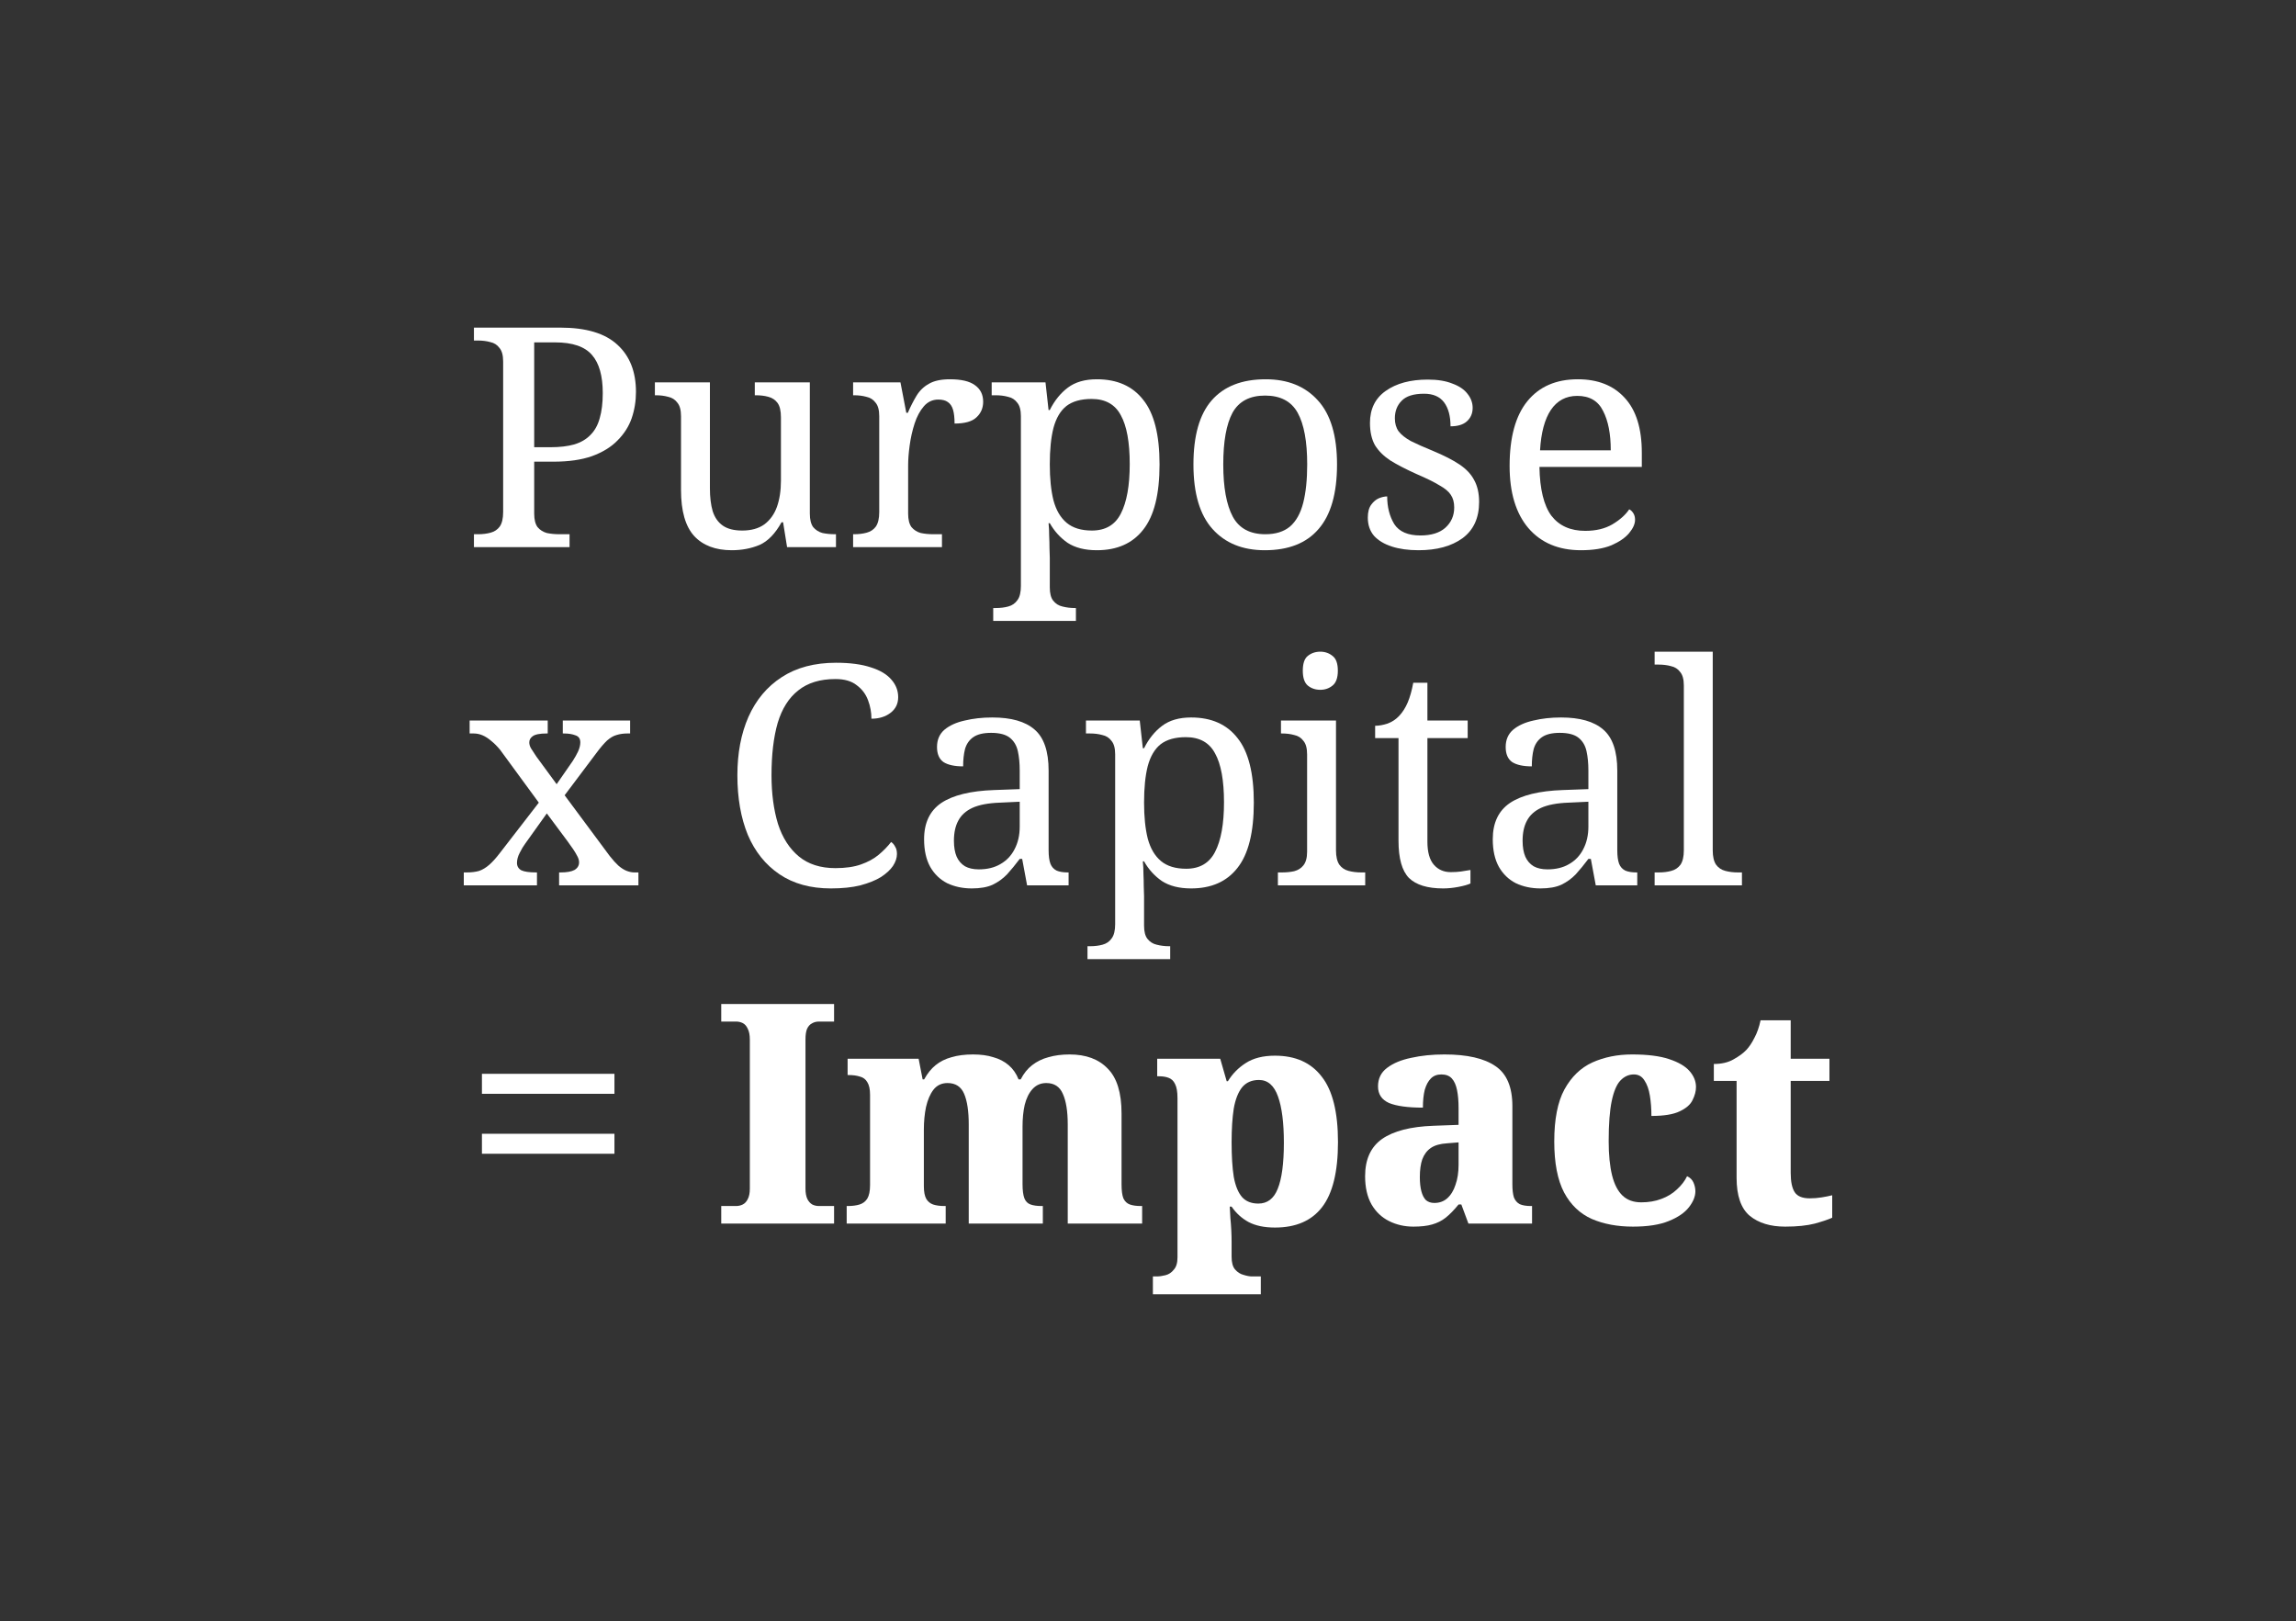
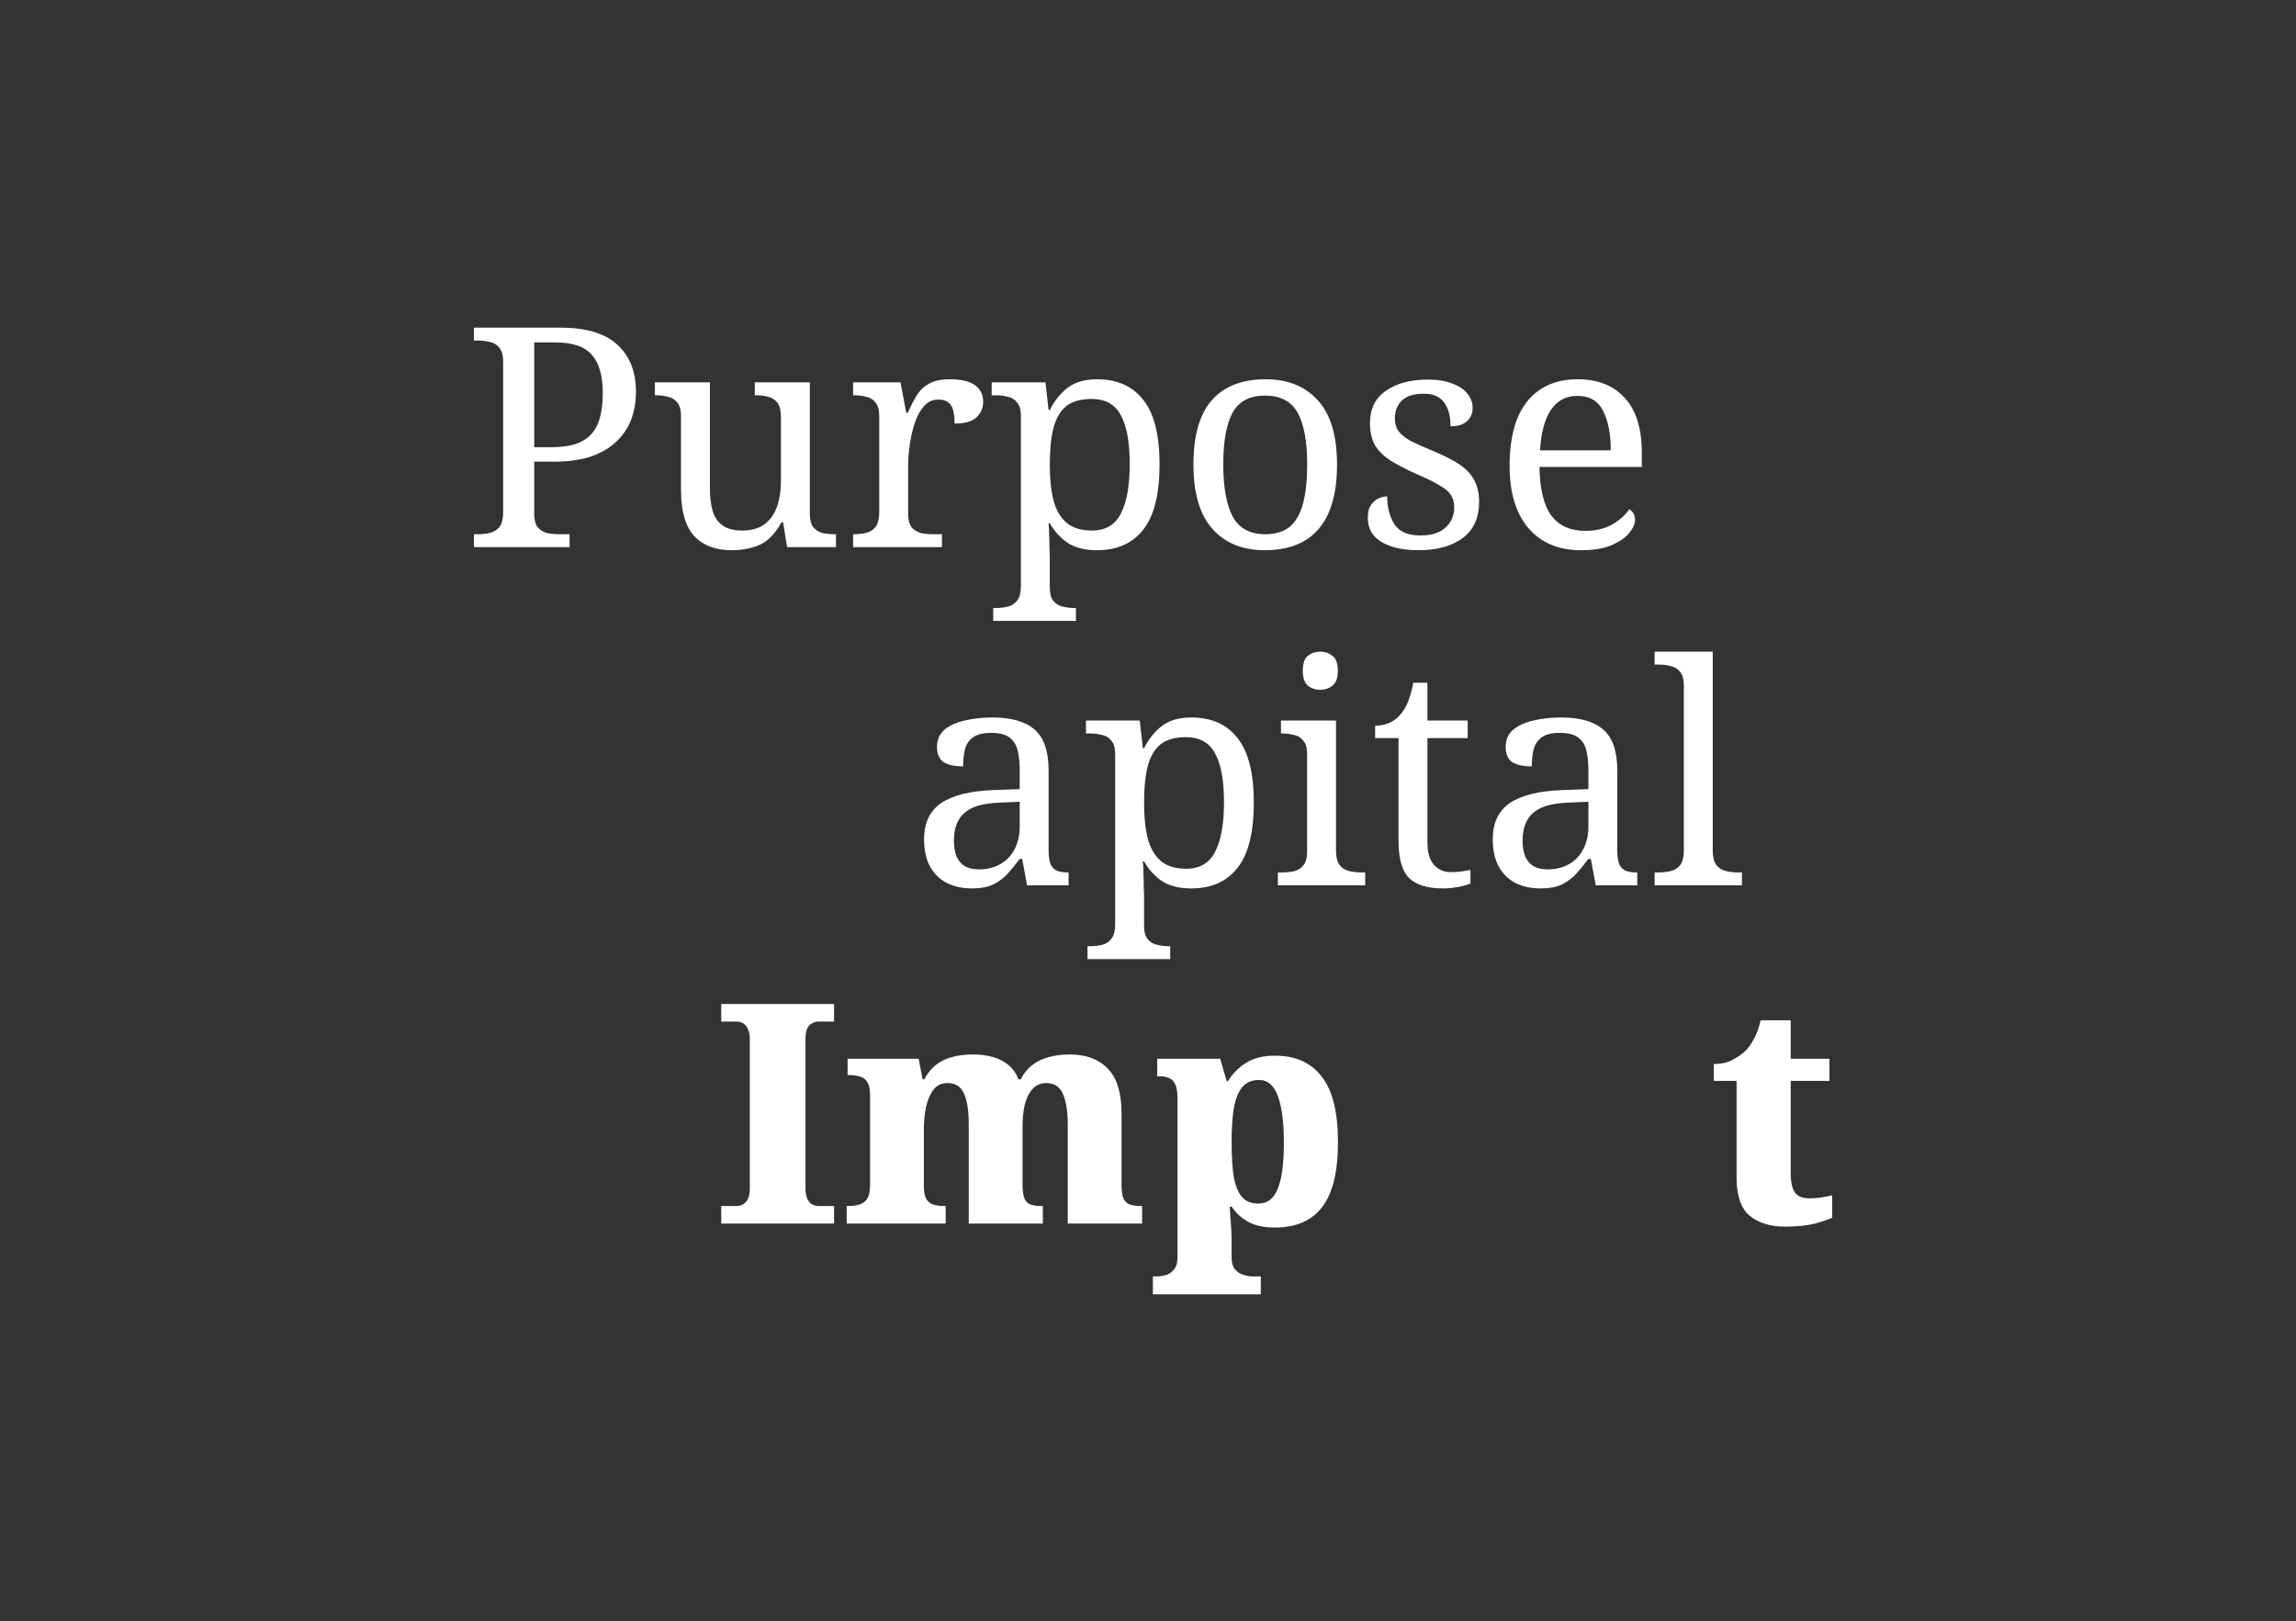
<svg xmlns="http://www.w3.org/2000/svg" width="500" height="353" viewBox="0 0 500 353" fill="none">
  <rect x="0" y="0" width="500" height="353" fill="#333333" stroke="none" />
  <path d="M388.756 267.118C385.542 267.118 382.976 266.337 381.056 264.775C379.137 263.168 378.177 260.4 378.177 256.472V235.382H373.223V231.699C374.919 231.699 376.347 231.365 377.508 230.695C378.713 230.026 379.65 229.334 380.32 228.62C380.945 227.95 381.525 227.08 382.061 226.008C382.641 224.937 383.087 223.665 383.4 222.192H389.961V230.561H398.397V235.382H389.961V255.401C389.961 257.32 390.251 258.726 390.831 259.619C391.412 260.512 392.505 260.958 394.112 260.958C395.005 260.958 395.853 260.891 396.656 260.757C397.505 260.623 398.286 260.467 399 260.289V265.176C398.241 265.533 396.991 265.957 395.25 266.448C393.51 266.895 391.345 267.118 388.756 267.118Z" fill="white" />
-   <path d="M355.611 267.118C352.219 267.118 349.228 266.56 346.639 265.444C344.05 264.284 342.042 262.364 340.613 259.686C339.185 256.963 338.471 253.259 338.471 248.572C338.471 243.751 339.207 239.979 340.68 237.257C342.198 234.489 344.229 232.525 346.773 231.365C349.362 230.204 352.241 229.624 355.41 229.624C358.758 229.624 361.436 229.959 363.444 230.628C365.498 231.298 366.993 232.168 367.93 233.239C368.868 234.311 369.336 235.471 369.336 236.721C369.336 237.614 369.091 238.551 368.6 239.533C368.154 240.515 367.216 241.341 365.788 242.01C364.404 242.68 362.351 243.015 359.628 243.015C359.628 241.408 359.517 239.935 359.293 238.596C359.07 237.212 358.668 236.096 358.088 235.248C357.553 234.4 356.794 233.976 355.812 233.976C354.696 233.976 353.714 234.422 352.866 235.315C352.062 236.163 351.437 237.636 350.991 239.734C350.545 241.832 350.322 244.755 350.322 248.505C350.322 251.451 350.567 253.928 351.058 255.937C351.549 257.901 352.308 259.374 353.334 260.356C354.361 261.338 355.722 261.829 357.419 261.829C359.026 261.829 360.476 261.583 361.771 261.092C363.11 260.601 364.248 259.909 365.185 259.017C366.167 258.124 366.904 257.164 367.395 256.138C368.064 256.45 368.533 256.919 368.801 257.544C369.069 258.168 369.202 258.793 369.202 259.418C369.202 260.534 368.734 261.695 367.796 262.9C366.859 264.105 365.386 265.109 363.378 265.913C361.414 266.716 358.825 267.118 355.611 267.118Z" fill="white" />
-   <path d="M307.791 267.118C305.872 267.118 304.109 266.716 302.502 265.913C300.895 265.109 299.623 263.904 298.685 262.297C297.748 260.646 297.279 258.593 297.279 256.138C297.279 252.477 298.507 249.777 300.962 248.036C303.461 246.295 307.188 245.336 312.143 245.157L317.633 244.956V241.341C317.633 239.778 317.522 238.462 317.299 237.39C317.075 236.275 316.696 235.426 316.16 234.846C315.625 234.266 314.866 233.976 313.884 233.976C312.946 233.976 312.188 234.266 311.607 234.846C311.027 235.426 310.581 236.252 310.268 237.324C310.001 238.395 309.867 239.689 309.867 241.207C306.608 241.207 304.153 240.872 302.502 240.203C300.895 239.488 300.091 238.283 300.091 236.587C300.091 234.891 300.739 233.552 302.033 232.57C303.372 231.543 305.135 230.807 307.322 230.36C309.51 229.869 311.92 229.624 314.553 229.624C319.508 229.624 323.213 230.472 325.668 232.168C328.123 233.82 329.35 236.721 329.35 240.872V257.878C329.35 259.084 329.462 260.043 329.685 260.757C329.953 261.427 330.377 261.918 330.957 262.23C331.582 262.498 332.385 262.632 333.367 262.632H333.635V266.448H319.776L318.236 262.297H317.633C316.651 263.502 315.714 264.462 314.821 265.176C313.973 265.846 312.991 266.337 311.875 266.649C310.804 266.962 309.443 267.118 307.791 267.118ZM312.344 261.963C313.46 261.963 314.397 261.628 315.156 260.958C315.959 260.244 316.562 259.262 316.964 258.012C317.41 256.762 317.633 255.312 317.633 253.66V248.773L315.156 248.973C313.638 249.063 312.456 249.398 311.607 249.978C310.759 250.558 310.134 251.384 309.733 252.455C309.376 253.482 309.197 254.776 309.197 256.338C309.197 257.544 309.309 258.57 309.532 259.418C309.755 260.266 310.09 260.914 310.536 261.36C311.027 261.762 311.63 261.963 312.344 261.963Z" fill="white" />
  <path d="M251.066 281.848V277.965H251.937C252.472 277.965 253.097 277.875 253.812 277.697C254.526 277.518 255.128 277.116 255.619 276.492C256.155 275.911 256.423 275.019 256.423 273.813V239.131C256.423 237.748 256.244 236.721 255.887 236.051C255.575 235.382 255.106 234.936 254.481 234.712C253.901 234.489 253.209 234.378 252.405 234.378H252.004V230.561H265.729L267.135 235.449H267.403C268.385 233.842 269.68 232.525 271.286 231.499C272.938 230.427 275.058 229.892 277.647 229.892C282.111 229.892 285.503 231.409 287.824 234.445C290.19 237.435 291.373 242.189 291.373 248.706C291.373 255.178 290.212 259.909 287.891 262.9C285.615 265.846 282.2 267.319 277.647 267.319C275.326 267.319 273.407 266.917 271.889 266.114C270.416 265.31 269.189 264.194 268.207 262.766H267.805C267.849 263.48 267.894 264.306 267.939 265.243C268.028 266.136 268.095 267.029 268.14 267.921C268.184 268.814 268.207 269.662 268.207 270.466V273.68C268.207 274.929 268.452 275.844 268.943 276.425C269.479 277.05 270.104 277.451 270.818 277.63C271.532 277.853 272.135 277.965 272.626 277.965H274.567V281.848H251.066ZM274.032 262.097C275.996 262.097 277.402 261.025 278.25 258.883C279.142 256.696 279.589 253.348 279.589 248.84C279.589 244.51 279.165 241.162 278.317 238.797C277.469 236.386 276.085 235.181 274.165 235.181C272.603 235.181 271.376 235.717 270.483 236.788C269.635 237.859 269.032 239.399 268.675 241.408C268.363 243.416 268.207 245.849 268.207 248.706C268.207 251.786 268.363 254.308 268.675 256.272C269.032 258.235 269.635 259.708 270.483 260.69C271.331 261.628 272.514 262.097 274.032 262.097Z" fill="white" />
  <path d="M184.383 266.448V262.632H184.584C185.61 262.632 186.481 262.52 187.195 262.297C187.909 262.074 188.467 261.65 188.869 261.025C189.27 260.356 189.471 259.374 189.471 258.079V238.395C189.471 237.19 189.27 236.275 188.869 235.65C188.512 235.025 187.976 234.623 187.262 234.445C186.592 234.221 185.767 234.11 184.785 234.11H184.584V230.561H200.05L200.92 235.047H201.255C201.969 233.753 202.795 232.726 203.732 231.967C204.714 231.164 205.875 230.584 207.214 230.226C208.553 229.825 210.115 229.624 211.901 229.624C213.597 229.624 215.07 229.825 216.32 230.226C217.614 230.584 218.73 231.164 219.667 231.967C220.605 232.771 221.319 233.797 221.81 235.047H222.279C222.948 233.753 223.774 232.726 224.756 231.967C225.783 231.164 226.965 230.584 228.305 230.226C229.688 229.825 231.228 229.624 232.924 229.624C236.495 229.624 239.263 230.65 241.227 232.704C243.235 234.712 244.24 237.971 244.24 242.479V257.878C244.24 259.262 244.373 260.289 244.641 260.958C244.954 261.628 245.422 262.074 246.047 262.297C246.672 262.52 247.476 262.632 248.458 262.632H248.725V266.448H232.523V244.889C232.523 241.988 232.166 239.756 231.451 238.194C230.782 236.632 229.577 235.851 227.836 235.851C226.631 235.851 225.626 236.297 224.823 237.19C224.064 238.038 223.506 239.176 223.149 240.604C222.837 241.988 222.68 243.55 222.68 245.291V257.878C222.68 259.217 222.814 260.244 223.082 260.958C223.35 261.628 223.796 262.074 224.421 262.297C225.046 262.52 225.85 262.632 226.832 262.632H227.099V266.448H210.963V244.889C210.963 241.988 210.629 239.756 209.959 238.194C209.29 236.632 208.084 235.851 206.344 235.851C205.049 235.851 204.023 236.342 203.264 237.324C202.55 238.261 202.014 239.511 201.657 241.073C201.344 242.591 201.188 244.242 201.188 246.028V258.28C201.188 259.53 201.367 260.467 201.724 261.092C202.081 261.672 202.572 262.074 203.197 262.297C203.866 262.52 204.692 262.632 205.674 262.632H205.942V266.448H184.383Z" fill="white" />
  <path d="M157.064 266.448V262.632H160.278C160.814 262.632 161.305 262.52 161.751 262.297C162.198 262.074 162.555 261.695 162.822 261.159C163.135 260.579 163.291 259.82 163.291 258.883V226.41C163.291 225.383 163.135 224.58 162.822 224C162.555 223.419 162.198 223.018 161.751 222.795C161.305 222.571 160.814 222.46 160.278 222.46H157.064V218.643H181.636V222.46H178.356C177.775 222.46 177.262 222.594 176.816 222.861C176.369 223.085 176.012 223.486 175.745 224.067C175.521 224.602 175.41 225.383 175.41 226.41V258.816C175.41 259.753 175.544 260.512 175.812 261.092C176.079 261.628 176.436 262.029 176.883 262.297C177.329 262.52 177.82 262.632 178.356 262.632H181.636V266.448H157.064Z" fill="white" />
-   <path d="M104.951 238.194V233.842H133.808V238.194H104.951ZM104.951 251.25V246.898H133.808V251.25H104.951Z" fill="white" />
  <path d="M360.328 192.799V189.987H361.199C362.225 189.987 363.14 189.876 363.944 189.652C364.792 189.429 365.461 188.983 365.952 188.313C366.443 187.599 366.689 186.55 366.689 185.167V149.279C366.689 147.94 366.421 146.958 365.885 146.333C365.394 145.664 364.725 145.24 363.877 145.061C363.073 144.838 362.181 144.726 361.199 144.726H360.328V141.914H372.982V185.167C372.982 186.55 373.228 187.599 373.719 188.313C374.21 188.983 374.879 189.429 375.727 189.652C376.576 189.876 377.491 189.987 378.473 189.987H379.343V192.799H360.328Z" fill="white" />
  <path d="M335.458 193.469C333.494 193.469 331.709 193.089 330.102 192.331C328.539 191.527 327.312 190.344 326.419 188.782C325.526 187.175 325.08 185.167 325.08 182.756C325.08 179.185 326.33 176.552 328.829 174.856C331.374 173.159 335.212 172.222 340.346 172.044L345.903 171.843V167.826C345.903 166.219 345.769 164.813 345.501 163.607C345.233 162.358 344.653 161.376 343.76 160.661C342.867 159.947 341.506 159.59 339.676 159.59C337.98 159.59 336.685 159.903 335.793 160.528C334.9 161.152 334.297 162.023 333.985 163.139C333.717 164.21 333.583 165.46 333.583 166.888C331.709 166.888 330.28 166.576 329.298 165.951C328.361 165.281 327.892 164.188 327.892 162.67C327.892 161.108 328.428 159.858 329.499 158.921C330.615 157.983 332.088 157.314 333.918 156.912C335.748 156.466 337.757 156.242 339.944 156.242C344.05 156.242 347.108 157.113 349.116 158.854C351.17 160.594 352.196 163.585 352.196 167.826V185.167C352.196 186.416 352.33 187.398 352.598 188.113C352.866 188.782 353.312 189.273 353.937 189.585C354.562 189.853 355.366 189.987 356.348 189.987H356.548V192.799H347.51L346.438 187.041H345.903C344.965 188.291 344.05 189.407 343.158 190.389C342.265 191.326 341.216 192.085 340.011 192.665C338.85 193.201 337.333 193.469 335.458 193.469ZM336.998 189.318C338.828 189.318 340.39 188.938 341.685 188.179C343.024 187.421 344.05 186.349 344.764 184.966C345.523 183.537 345.903 181.886 345.903 180.011V174.588L341.618 174.789C339.073 174.878 337.065 175.257 335.592 175.927C334.163 176.596 333.137 177.534 332.512 178.739C331.887 179.9 331.575 181.35 331.575 183.091C331.575 184.475 331.775 185.635 332.177 186.573C332.579 187.465 333.181 188.157 333.985 188.648C334.788 189.094 335.793 189.318 336.998 189.318Z" fill="white" />
  <path d="M314.262 193.469C310.869 193.469 308.392 192.71 306.83 191.192C305.312 189.63 304.553 186.93 304.553 183.091V160.728H299.465V158.05C300.268 158.05 301.161 157.894 302.143 157.582C303.125 157.224 303.973 156.667 304.687 155.908C305.446 155.104 306.071 154.122 306.562 152.962C307.053 151.801 307.455 150.373 307.767 148.677H310.847V156.912H319.618V160.728H310.847V183.292C310.847 185.568 311.316 187.242 312.253 188.313C313.19 189.385 314.418 189.92 315.935 189.92C316.739 189.92 317.475 189.876 318.145 189.786C318.814 189.697 319.506 189.585 320.221 189.452V192.398C319.64 192.665 318.77 192.911 317.609 193.134C316.449 193.357 315.333 193.469 314.262 193.469Z" fill="white" />
  <path d="M278.287 192.799V189.987H279.158C280.14 189.987 281.032 189.898 281.836 189.719C282.684 189.496 283.353 189.072 283.844 188.447C284.38 187.778 284.648 186.796 284.648 185.501V164.277C284.648 162.938 284.38 161.956 283.844 161.331C283.353 160.661 282.684 160.237 281.836 160.059C281.032 159.836 280.14 159.724 279.158 159.724H278.957V156.912H290.941V185.167C290.941 186.55 291.187 187.599 291.678 188.313C292.169 188.983 292.838 189.429 293.686 189.652C294.535 189.876 295.45 189.987 296.432 189.987H297.302V192.799H278.287ZM287.527 150.217C286.455 150.217 285.54 149.904 284.782 149.279C284.067 148.654 283.71 147.583 283.71 146.065C283.71 144.503 284.067 143.432 284.782 142.852C285.54 142.227 286.455 141.914 287.527 141.914C288.553 141.914 289.446 142.227 290.205 142.852C290.964 143.432 291.343 144.503 291.343 146.065C291.343 147.583 290.964 148.654 290.205 149.279C289.446 149.904 288.553 150.217 287.527 150.217Z" fill="white" />
  <path d="M236.823 208.868V206.056H237.359C238.385 206.056 239.3 205.945 240.104 205.721C240.952 205.498 241.621 205.029 242.112 204.315C242.603 203.646 242.849 202.619 242.849 201.235V164.277C242.849 162.938 242.581 161.956 242.045 161.331C241.554 160.661 240.885 160.237 240.037 160.059C239.233 159.836 238.341 159.724 237.359 159.724H236.488V156.912H248.205L248.875 162.938H249.143C250.169 160.885 251.486 159.255 253.093 158.05C254.7 156.845 256.798 156.242 259.386 156.242C263.805 156.242 267.175 157.738 269.497 160.728C271.862 163.674 273.045 168.361 273.045 174.789C273.045 181.261 271.862 185.992 269.497 188.983C267.175 191.974 263.805 193.469 259.386 193.469C256.798 193.469 254.677 192.933 253.026 191.862C251.419 190.746 250.125 189.318 249.143 187.577H248.875C248.964 188.425 249.009 189.34 249.009 190.322C249.053 191.259 249.076 192.152 249.076 193C249.12 193.848 249.143 194.562 249.143 195.143V201.57C249.143 202.865 249.388 203.824 249.879 204.449C250.415 205.119 251.084 205.543 251.888 205.721C252.736 205.945 253.651 206.056 254.633 206.056H254.834V208.868H236.823ZM258.315 189.184C261.261 189.184 263.359 187.956 264.609 185.501C265.903 183.002 266.551 179.409 266.551 174.722C266.551 169.946 265.903 166.397 264.609 164.076C263.359 161.71 261.239 160.528 258.248 160.528C255.927 160.528 254.097 161.041 252.758 162.067C251.464 163.094 250.526 164.679 249.946 166.821C249.41 168.919 249.143 171.575 249.143 174.789C249.143 177.869 249.41 180.48 249.946 182.622C250.526 184.765 251.486 186.394 252.825 187.51C254.164 188.626 255.994 189.184 258.315 189.184Z" fill="white" />
  <path d="M211.618 193.469C209.654 193.469 207.869 193.089 206.262 192.331C204.7 191.527 203.472 190.344 202.579 188.782C201.687 187.175 201.24 185.167 201.24 182.756C201.24 179.185 202.49 176.552 204.99 174.856C207.534 173.159 211.373 172.222 216.506 172.044L222.063 171.843V167.826C222.063 166.219 221.929 164.813 221.661 163.607C221.393 162.358 220.813 161.376 219.92 160.661C219.028 159.947 217.666 159.59 215.836 159.59C214.14 159.59 212.846 159.903 211.953 160.528C211.06 161.152 210.458 162.023 210.145 163.139C209.877 164.21 209.743 165.46 209.743 166.888C207.869 166.888 206.44 166.576 205.458 165.951C204.521 165.281 204.052 164.188 204.052 162.67C204.052 161.108 204.588 159.858 205.659 158.921C206.775 157.983 208.248 157.314 210.078 156.912C211.908 156.466 213.917 156.242 216.104 156.242C220.21 156.242 223.268 157.113 225.277 158.854C227.33 160.594 228.357 163.585 228.357 167.826V185.167C228.357 186.416 228.49 187.398 228.758 188.113C229.026 188.782 229.472 189.273 230.097 189.585C230.722 189.853 231.526 189.987 232.508 189.987H232.709V192.799H223.67L222.599 187.041H222.063C221.126 188.291 220.21 189.407 219.318 190.389C218.425 191.326 217.376 192.085 216.171 192.665C215.01 193.201 213.493 193.469 211.618 193.469ZM213.158 189.318C214.988 189.318 216.55 188.938 217.845 188.179C219.184 187.421 220.21 186.349 220.925 184.966C221.683 183.537 222.063 181.886 222.063 180.011V174.588L217.778 174.789C215.234 174.878 213.225 175.257 211.752 175.927C210.324 176.596 209.297 177.534 208.672 178.739C208.047 179.9 207.735 181.35 207.735 183.091C207.735 184.475 207.936 185.635 208.337 186.573C208.739 187.465 209.342 188.157 210.145 188.648C210.949 189.094 211.953 189.318 213.158 189.318Z" fill="white" />
-   <path d="M180.934 193.469C176.515 193.469 172.788 192.442 169.753 190.389C166.718 188.336 164.419 185.479 162.857 181.819C161.339 178.114 160.58 173.784 160.58 168.83C160.58 164.009 161.384 159.769 162.99 156.109C164.642 152.404 167.052 149.525 170.221 147.472C173.435 145.374 177.385 144.325 182.072 144.325C185.107 144.325 187.629 144.659 189.638 145.329C191.647 145.954 193.142 146.847 194.124 148.007C195.106 149.123 195.597 150.395 195.597 151.824C195.597 153.252 195.039 154.39 193.923 155.238C192.807 156.086 191.423 156.51 189.772 156.51C189.772 155.127 189.526 153.788 189.035 152.493C188.544 151.154 187.719 150.06 186.558 149.212C185.442 148.32 183.902 147.873 181.938 147.873C178.591 147.873 175.89 148.699 173.837 150.351C171.784 151.957 170.288 154.323 169.351 157.448C168.458 160.572 168.012 164.366 168.012 168.83C168.012 172.802 168.481 176.329 169.418 179.409C170.4 182.444 171.918 184.809 173.971 186.506C176.024 188.202 178.68 189.05 181.938 189.05C184.125 189.05 185.978 188.782 187.496 188.246C189.013 187.711 190.285 187.019 191.312 186.171C192.383 185.278 193.298 184.341 194.057 183.359C194.414 183.582 194.704 183.917 194.927 184.363C195.195 184.765 195.329 185.3 195.329 185.97C195.329 186.818 195.039 187.688 194.459 188.581C193.878 189.429 193.008 190.233 191.848 190.992C190.687 191.706 189.192 192.308 187.362 192.799C185.576 193.246 183.434 193.469 180.934 193.469Z" fill="white" />
-   <path d="M101 192.799V189.987H101.603C102.674 189.987 103.589 189.876 104.348 189.652C105.107 189.385 105.843 188.938 106.557 188.313C107.271 187.688 108.052 186.818 108.901 185.702L117.337 174.789L108.901 163.273C108.276 162.514 107.628 161.867 106.959 161.331C106.334 160.795 105.709 160.394 105.084 160.126C104.459 159.858 103.812 159.724 103.143 159.724H102.272V156.912H119.278V159.724H119.078C117.56 159.724 116.533 159.925 115.998 160.327C115.507 160.684 115.261 161.13 115.261 161.666C115.261 162.112 115.395 162.558 115.663 163.005C115.931 163.451 116.31 164.031 116.801 164.746L121.22 170.771L124.702 165.75C125.193 164.991 125.594 164.277 125.907 163.607C126.219 162.893 126.375 162.246 126.375 161.666C126.375 160.862 126.018 160.349 125.304 160.126C124.635 159.858 123.787 159.724 122.76 159.724H122.559V156.912H137.222V159.724H136.619C135.771 159.724 134.99 159.836 134.276 160.059C133.607 160.237 132.915 160.639 132.2 161.264C131.531 161.889 130.75 162.804 129.857 164.009L122.961 173.182L132.803 186.439C133.473 187.287 134.097 187.979 134.678 188.514C135.303 189.05 135.905 189.429 136.486 189.652C137.066 189.876 137.624 189.987 138.159 189.987H139.03V192.799H121.756V189.987H122.09C123.43 189.987 124.434 189.809 125.103 189.452C125.773 189.05 126.108 188.492 126.108 187.778C126.108 187.287 125.929 186.751 125.572 186.171C125.26 185.546 124.59 184.542 123.563 183.158L119.078 177.132L114.391 183.694C113.989 184.229 113.587 184.899 113.186 185.702C112.784 186.461 112.583 187.197 112.583 187.912C112.583 188.626 112.895 189.161 113.52 189.519C114.19 189.831 115.261 189.987 116.734 189.987H116.935V192.799H101Z" fill="white" />
  <path d="M344.281 119.82C339.416 119.82 335.6 118.213 332.832 114.999C330.109 111.785 328.748 107.277 328.748 101.474C328.748 95.225 330.042 90.516 332.631 87.347C335.22 84.178 338.88 82.593 343.612 82.593C347.941 82.593 351.334 83.932 353.789 86.611C356.288 89.289 357.538 93.284 357.538 98.595V101.675H335.243C335.332 106.54 336.202 110.089 337.854 112.321C339.55 114.508 342.005 115.602 345.219 115.602C347.54 115.602 349.504 115.133 351.111 114.195C352.762 113.213 353.99 112.12 354.793 110.915C355.106 111.049 355.396 111.316 355.663 111.718C355.931 112.12 356.065 112.611 356.065 113.191C356.065 114.084 355.641 115.044 354.793 116.07C353.945 117.097 352.651 117.99 350.91 118.748C349.169 119.463 346.959 119.82 344.281 119.82ZM350.776 98.06C350.776 94.489 350.218 91.632 349.102 89.49C348.031 87.302 346.156 86.209 343.478 86.209C341.023 86.209 339.104 87.235 337.72 89.289C336.381 91.297 335.6 94.221 335.376 98.06H350.776Z" fill="white" />
  <path d="M308.917 119.82C306.685 119.82 304.743 119.552 303.092 119.016C301.44 118.481 300.146 117.699 299.208 116.673C298.315 115.602 297.869 114.285 297.869 112.723C297.869 111.517 298.115 110.58 298.606 109.91C299.097 109.241 299.655 108.772 300.279 108.504C300.949 108.237 301.552 108.103 302.087 108.103C302.087 110.424 302.601 112.432 303.627 114.129C304.698 115.78 306.595 116.606 309.318 116.606C311.684 116.606 313.492 116.048 314.742 114.932C316.036 113.771 316.683 112.298 316.683 110.513C316.683 109.397 316.438 108.482 315.947 107.768C315.5 107.054 314.675 106.362 313.469 105.692C312.309 104.978 310.635 104.152 308.448 103.215C306.171 102.188 304.274 101.206 302.757 100.269C301.284 99.287 300.168 98.171 299.409 96.921C298.695 95.627 298.338 94.02 298.338 92.101C298.338 89.066 299.476 86.744 301.752 85.138C304.074 83.486 307.131 82.66 310.925 82.66C313.068 82.66 314.853 82.95 316.281 83.531C317.754 84.066 318.848 84.803 319.562 85.74C320.321 86.677 320.7 87.704 320.7 88.82C320.7 90.025 320.276 91.007 319.428 91.766C318.625 92.48 317.442 92.837 315.88 92.837C315.88 90.605 315.411 88.865 314.474 87.615C313.536 86.365 312.086 85.74 310.122 85.74C307.845 85.74 306.216 86.253 305.234 87.28C304.252 88.262 303.761 89.534 303.761 91.096C303.761 92.212 304.029 93.15 304.565 93.909C305.145 94.667 306.038 95.382 307.243 96.051C308.492 96.676 310.099 97.39 312.063 98.194C314.429 99.175 316.348 100.158 317.821 101.139C319.294 102.121 320.366 103.26 321.035 104.554C321.749 105.849 322.106 107.433 322.106 109.308C322.106 112.789 320.901 115.423 318.491 117.208C316.081 118.949 312.889 119.82 308.917 119.82Z" fill="white" />
  <path d="M275.43 119.82C270.609 119.82 266.815 118.28 264.048 115.2C261.28 112.12 259.896 107.433 259.896 101.139C259.896 94.891 261.213 90.248 263.847 87.213C266.525 84.133 270.453 82.593 275.631 82.593C280.451 82.593 284.245 84.133 287.013 87.213C289.78 90.248 291.164 94.891 291.164 101.139C291.164 107.433 289.825 112.12 287.147 115.2C284.513 118.28 280.608 119.82 275.43 119.82ZM275.564 116.338C277.795 116.338 279.581 115.78 280.92 114.664C282.259 113.504 283.219 111.785 283.799 109.509C284.379 107.232 284.669 104.443 284.669 101.139C284.669 96.14 283.978 92.391 282.594 89.891C281.21 87.392 278.844 86.142 275.497 86.142C272.149 86.142 269.783 87.392 268.4 89.891C267.061 92.391 266.391 96.14 266.391 101.139C266.391 106.139 267.083 109.933 268.467 112.522C269.85 115.066 272.216 116.338 275.564 116.338Z" fill="white" />
  <path d="M216.294 135.219V132.407H216.829C217.856 132.407 218.771 132.295 219.574 132.072C220.423 131.849 221.092 131.38 221.583 130.666C222.074 129.997 222.32 128.97 222.32 127.586V90.628C222.32 89.289 222.052 88.307 221.516 87.682C221.025 87.012 220.356 86.588 219.508 86.41C218.704 86.186 217.811 86.075 216.829 86.075H215.959V83.263H227.676L228.345 89.289H228.613C229.64 87.235 230.957 85.606 232.564 84.401C234.17 83.196 236.268 82.593 238.857 82.593C243.276 82.593 246.646 84.089 248.967 87.079C251.333 90.025 252.516 94.712 252.516 101.139C252.516 107.612 251.333 112.343 248.967 115.334C246.646 118.324 243.276 119.82 238.857 119.82C236.268 119.82 234.148 119.284 232.497 118.213C230.89 117.097 229.595 115.668 228.613 113.928H228.345C228.435 114.776 228.479 115.691 228.479 116.673C228.524 117.61 228.546 118.503 228.546 119.351C228.591 120.199 228.613 120.913 228.613 121.493V127.921C228.613 129.215 228.859 130.175 229.35 130.8C229.885 131.47 230.555 131.894 231.358 132.072C232.206 132.295 233.121 132.407 234.103 132.407H234.304V135.219H216.294ZM237.786 115.535C240.732 115.535 242.83 114.307 244.08 111.852C245.374 109.352 246.021 105.759 246.021 101.073C246.021 96.296 245.374 92.748 244.08 90.427C242.83 88.061 240.71 86.878 237.719 86.878C235.398 86.878 233.568 87.392 232.229 88.418C230.934 89.445 229.997 91.029 229.417 93.172C228.881 95.27 228.613 97.926 228.613 101.139C228.613 104.219 228.881 106.831 229.417 108.973C229.997 111.116 230.957 112.745 232.296 113.861C233.635 114.977 235.465 115.535 237.786 115.535Z" fill="white" />
  <path d="M185.781 119.15V116.338H185.982C187.009 116.338 187.924 116.226 188.727 116.003C189.575 115.78 190.245 115.334 190.736 114.664C191.227 113.95 191.472 112.901 191.472 111.517V90.628C191.472 89.289 191.205 88.307 190.669 87.682C190.178 87.012 189.508 86.588 188.66 86.41C187.857 86.186 186.964 86.075 185.982 86.075H185.781V83.263H196.092L197.364 89.891H197.699C198.279 88.552 198.904 87.325 199.574 86.209C200.243 85.093 201.136 84.222 202.252 83.598C203.368 82.928 204.908 82.593 206.872 82.593C209.327 82.593 211.134 83.017 212.295 83.865C213.5 84.713 214.103 85.919 214.103 87.481C214.103 88.865 213.612 90.003 212.63 90.896C211.692 91.788 210.108 92.235 207.876 92.235C207.876 90.985 207.764 89.981 207.541 89.222C207.318 88.463 206.939 87.905 206.403 87.548C205.912 87.191 205.22 87.012 204.327 87.012C203.078 87.012 202.029 87.503 201.181 88.485C200.333 89.467 199.663 90.717 199.172 92.235C198.681 93.752 198.324 95.337 198.101 96.988C197.878 98.595 197.766 100.046 197.766 101.34V111.852C197.766 113.147 198.011 114.129 198.502 114.798C199.038 115.423 199.708 115.847 200.511 116.07C201.359 116.249 202.274 116.338 203.256 116.338H205.131V119.15H185.781Z" fill="white" />
  <path d="M159.352 119.82C155.825 119.82 153.103 118.793 151.183 116.74C149.264 114.642 148.304 111.294 148.304 106.697V90.628C148.304 89.289 148.037 88.307 147.501 87.682C147.01 87.012 146.34 86.588 145.492 86.41C144.689 86.186 143.796 86.075 142.814 86.075H142.613V83.263H154.598V106.362C154.598 108.281 154.799 109.933 155.201 111.316C155.647 112.7 156.383 113.749 157.41 114.463C158.437 115.177 159.843 115.535 161.628 115.535C163.592 115.535 165.199 115.088 166.449 114.195C167.699 113.258 168.614 111.986 169.194 110.379C169.774 108.728 170.064 106.831 170.064 104.688V90.896C170.064 89.467 169.819 88.418 169.328 87.749C168.837 87.079 168.167 86.633 167.319 86.41C166.516 86.186 165.601 86.075 164.574 86.075H164.373V83.263H176.358V111.852C176.358 113.147 176.603 114.129 177.094 114.798C177.63 115.423 178.3 115.847 179.103 116.07C179.951 116.249 180.866 116.338 181.848 116.338H182.049V119.15H171.403L170.533 113.727H170.198C168.815 116.226 167.208 117.878 165.378 118.681C163.548 119.44 161.539 119.82 159.352 119.82Z" fill="white" />
  <path d="M103.209 119.15V116.338H104.079C105.106 116.338 106.021 116.226 106.824 116.003C107.673 115.78 108.342 115.334 108.833 114.664C109.324 113.95 109.57 112.901 109.57 111.517V78.71C109.57 77.371 109.302 76.389 108.766 75.764C108.275 75.094 107.606 74.67 106.758 74.492C105.954 74.269 105.061 74.157 104.079 74.157H103.209V71.345H122.023C127.647 71.345 131.798 72.595 134.476 75.094C137.155 77.549 138.494 80.964 138.494 85.338C138.494 87.347 138.181 89.266 137.556 91.096C136.931 92.882 135.905 94.489 134.476 95.917C133.093 97.345 131.24 98.484 128.919 99.332C126.643 100.135 123.853 100.537 120.55 100.537H116.332V111.852C116.332 113.147 116.577 114.129 117.068 114.798C117.604 115.423 118.274 115.847 119.077 116.07C119.925 116.249 120.84 116.338 121.822 116.338H124.032V119.15H103.209ZM119.88 97.39C121.889 97.39 123.608 97.189 125.036 96.787C126.509 96.341 127.692 95.649 128.584 94.712C129.522 93.775 130.191 92.569 130.593 91.096C131.039 89.579 131.263 87.749 131.263 85.606C131.263 81.857 130.482 79.089 128.919 77.304C127.357 75.474 124.679 74.559 120.885 74.559H116.332V97.39H119.88Z" fill="white" />
</svg>